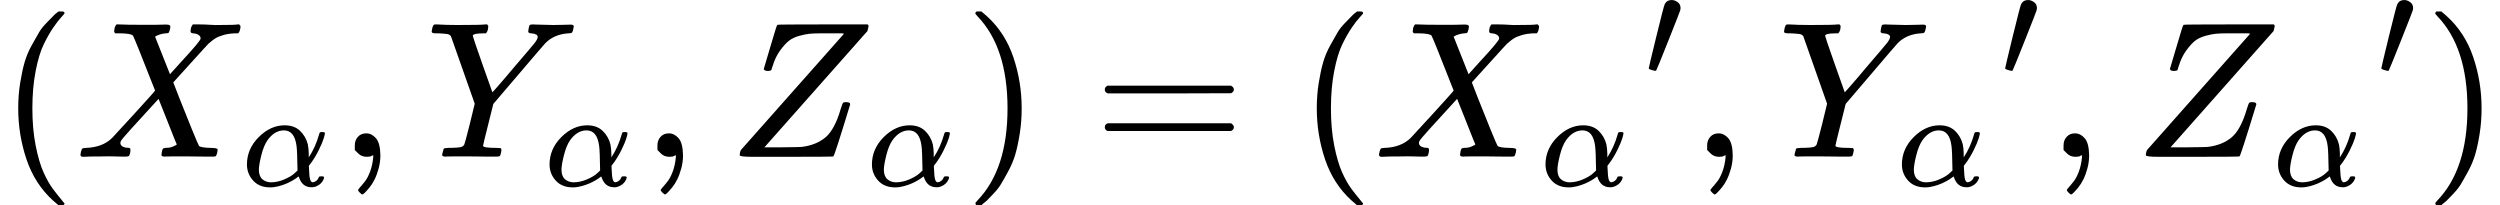
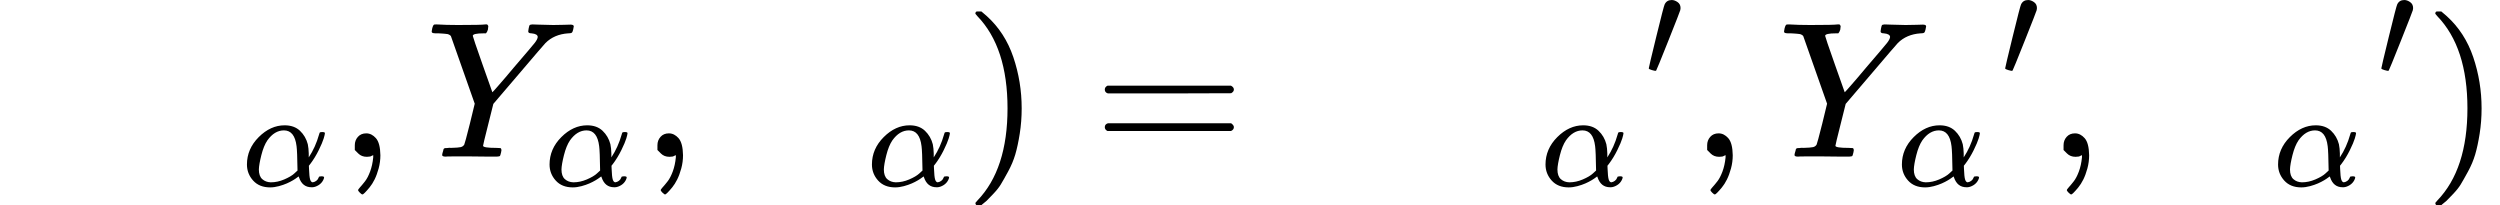
<svg xmlns="http://www.w3.org/2000/svg" xmlns:xlink="http://www.w3.org/1999/xlink" version="1.1" style="vertical-align: -0.566ex;" width="12897.9px" height="1059px" viewBox="0 -809 12897.9 1059">
  <defs>
-     <path id="MJX-123-TEX-N-28" d="M94 250Q94 319 104 381T127 488T164 576T202 643T244 695T277 729T302 750H315H319Q333 750 333 741Q333 738 316 720T275 667T226 581T184 443T167 250T184 58T225 -81T274 -167T316 -220T333 -241Q333 -250 318 -250H315H302L274 -226Q180 -141 137 -14T94 250Z" />
-     <path id="MJX-123-TEX-I-1D44B" d="M42 0H40Q26 0 26 11Q26 15 29 27Q33 41 36 43T55 46Q141 49 190 98Q200 108 306 224T411 342Q302 620 297 625Q288 636 234 637H206Q200 643 200 645T202 664Q206 677 212 683H226Q260 681 347 681Q380 681 408 681T453 682T473 682Q490 682 490 671Q490 670 488 658Q484 643 481 640T465 637Q434 634 411 620L488 426L541 485Q646 598 646 610Q646 628 622 635Q617 635 609 637Q594 637 594 648Q594 650 596 664Q600 677 606 683H618Q619 683 643 683T697 681T738 680Q828 680 837 683H845Q852 676 852 672Q850 647 840 637H824Q790 636 763 628T722 611T698 593L687 584Q687 585 592 480L505 384Q505 383 536 304T601 142T638 56Q648 47 699 46Q734 46 734 37Q734 35 732 23Q728 7 725 4T711 1Q708 1 678 1T589 2Q528 2 496 2T461 1Q444 1 444 10Q444 11 446 25Q448 35 450 39T455 44T464 46T480 47T506 54Q523 62 523 64Q522 64 476 181L429 299Q241 95 236 84Q232 76 232 72Q232 53 261 47Q262 47 267 47T273 46Q276 46 277 46T280 45T283 42T284 35Q284 26 282 19Q279 6 276 4T261 1Q258 1 243 1T201 2T142 2Q64 2 42 0Z" />
    <path id="MJX-123-TEX-I-1D6FC" d="M34 156Q34 270 120 356T309 442Q379 442 421 402T478 304Q484 275 485 237V208Q534 282 560 374Q564 388 566 390T582 393Q603 393 603 385Q603 376 594 346T558 261T497 161L486 147L487 123Q489 67 495 47T514 26Q528 28 540 37T557 60Q559 67 562 68T577 70Q597 70 597 62Q597 56 591 43Q579 19 556 5T512 -10H505Q438 -10 414 62L411 69L400 61Q390 53 370 41T325 18T267 -2T203 -11Q124 -11 79 39T34 156ZM208 26Q257 26 306 47T379 90L403 112Q401 255 396 290Q382 405 304 405Q235 405 183 332Q156 292 139 224T121 120Q121 71 146 49T208 26Z" />
    <path id="MJX-123-TEX-N-2C" d="M78 35T78 60T94 103T137 121Q165 121 187 96T210 8Q210 -27 201 -60T180 -117T154 -158T130 -185T117 -194Q113 -194 104 -185T95 -172Q95 -168 106 -156T131 -126T157 -76T173 -3V9L172 8Q170 7 167 6T161 3T152 1T140 0Q113 0 96 17Z" />
    <path id="MJX-123-TEX-I-1D44C" d="M66 637Q54 637 49 637T39 638T32 641T30 647T33 664T42 682Q44 683 56 683Q104 680 165 680Q288 680 306 683H316Q322 677 322 674T320 656Q316 643 310 637H298Q242 637 242 624Q242 619 292 477T343 333L346 336Q350 340 358 349T379 373T411 410T454 461Q546 568 561 587T577 618Q577 634 545 637Q528 637 528 647Q528 649 530 661Q533 676 535 679T549 683Q551 683 578 682T657 680Q684 680 713 681T746 682Q763 682 763 673Q763 669 760 657T755 643Q753 637 734 637Q662 632 617 587Q608 578 477 424L348 273L322 169Q295 62 295 57Q295 46 363 46Q379 46 384 45T390 35Q390 33 388 23Q384 6 382 4T366 1Q361 1 324 1T232 2Q170 2 138 2T102 1Q84 1 84 9Q84 14 87 24Q88 27 89 30T90 35T91 39T93 42T96 44T101 45T107 45T116 46T129 46Q168 47 180 50T198 63Q201 68 227 171L252 274L129 623Q128 624 127 625T125 627T122 629T118 631T113 633T105 634T96 635T83 636T66 637Z" />
-     <path id="MJX-123-TEX-I-1D44D" d="M58 8Q58 23 64 35Q64 36 329 334T596 635L586 637Q575 637 512 637H500H476Q442 637 420 635T365 624T311 598T266 548T228 469Q227 466 226 463T224 458T223 453T222 450L221 448Q218 443 202 443Q185 443 182 453L214 561Q228 606 241 651Q249 679 253 681Q256 683 487 683H718Q723 678 723 675Q723 673 717 649Q189 54 188 52L185 49H274Q369 50 377 51Q452 60 500 100T579 247Q587 272 590 277T603 282H607Q628 282 628 271Q547 5 541 2Q538 0 300 0H124Q58 0 58 8Z" />
    <path id="MJX-123-TEX-N-29" d="M60 749L64 750Q69 750 74 750H86L114 726Q208 641 251 514T294 250Q294 182 284 119T261 12T224 -76T186 -143T145 -194T113 -227T90 -246Q87 -249 86 -250H74Q66 -250 63 -250T58 -247T55 -238Q56 -237 66 -225Q221 -64 221 250T66 725Q56 737 55 738Q55 746 60 749Z" />
    <path id="MJX-123-TEX-N-3D" d="M56 347Q56 360 70 367H707Q722 359 722 347Q722 336 708 328L390 327H72Q56 332 56 347ZM56 153Q56 168 72 173H708Q722 163 722 153Q722 140 707 133H70Q56 140 56 153Z" />
    <path id="MJX-123-TEX-V-2032" d="M79 43Q73 43 52 49T30 61Q30 68 85 293T146 528Q161 560 198 560Q218 560 240 545T262 501Q262 496 260 486Q259 479 173 263T84 45T79 43Z" />
  </defs>
  <g stroke="currentColor" fill="currentColor" stroke-width="0" transform="scale(1,-1)">
    <g>
      <g>
        <use xlink:href="#MJX-123-TEX-N-28" />
      </g>
      <g transform="translate(389,0)">
        <g>
          <use xlink:href="#MJX-123-TEX-I-1D44B" />
        </g>
        <g transform="translate(861,-150) scale(0.707)">
          <g>
            <use xlink:href="#MJX-123-TEX-I-1D6FC" />
          </g>
        </g>
      </g>
      <g transform="translate(1752.5,0)">
        <use xlink:href="#MJX-123-TEX-N-2C" />
      </g>
      <g transform="translate(2197.2,0)">
        <g>
          <use xlink:href="#MJX-123-TEX-I-1D44C" />
        </g>
        <g transform="translate(614,-150) scale(0.707)">
          <g>
            <use xlink:href="#MJX-123-TEX-I-1D6FC" />
          </g>
        </g>
      </g>
      <g transform="translate(3313.8,0)">
        <use xlink:href="#MJX-123-TEX-N-2C" />
      </g>
      <g transform="translate(3758.4,0)">
        <g>
          <use xlink:href="#MJX-123-TEX-I-1D44D" />
        </g>
        <g transform="translate(716,-150) scale(0.707)">
          <g>
            <use xlink:href="#MJX-123-TEX-I-1D6FC" />
          </g>
        </g>
      </g>
      <g transform="translate(4977,0)">
        <use xlink:href="#MJX-123-TEX-N-29" />
      </g>
      <g transform="translate(5643.8,0)">
        <use xlink:href="#MJX-123-TEX-N-3D" />
      </g>
      <g transform="translate(6699.5,0)">
        <use xlink:href="#MJX-123-TEX-N-28" />
      </g>
      <g transform="translate(7088.5,0)">
        <g>
          <g>
            <g>
              <use xlink:href="#MJX-123-TEX-I-1D44B" />
            </g>
            <g transform="translate(861,-150) scale(0.707)">
              <g>
                <use xlink:href="#MJX-123-TEX-I-1D6FC" />
              </g>
            </g>
          </g>
        </g>
        <g transform="translate(1396.5,413) scale(0.707)">
          <g>
            <use xlink:href="#MJX-123-TEX-V-2032" />
          </g>
        </g>
      </g>
      <g transform="translate(8729.5,0)">
        <use xlink:href="#MJX-123-TEX-N-2C" />
      </g>
      <g transform="translate(9174.2,0)">
        <g>
          <g>
            <g>
              <use xlink:href="#MJX-123-TEX-I-1D44C" />
            </g>
            <g transform="translate(614,-150) scale(0.707)">
              <g>
                <use xlink:href="#MJX-123-TEX-I-1D6FC" />
              </g>
            </g>
          </g>
        </g>
        <g transform="translate(1149.5,413) scale(0.707)">
          <g>
            <use xlink:href="#MJX-123-TEX-V-2032" />
          </g>
        </g>
      </g>
      <g transform="translate(10568.2,0)">
        <use xlink:href="#MJX-123-TEX-N-2C" />
      </g>
      <g transform="translate(11012.9,0)">
        <g>
          <g>
            <g>
              <use xlink:href="#MJX-123-TEX-I-1D44D" />
            </g>
            <g transform="translate(716,-150) scale(0.707)">
              <g>
                <use xlink:href="#MJX-123-TEX-I-1D6FC" />
              </g>
            </g>
          </g>
        </g>
        <g transform="translate(1251.5,413) scale(0.707)">
          <g>
            <use xlink:href="#MJX-123-TEX-V-2032" />
          </g>
        </g>
      </g>
      <g transform="translate(12508.9,0)">
        <use xlink:href="#MJX-123-TEX-N-29" />
      </g>
    </g>
  </g>
</svg>